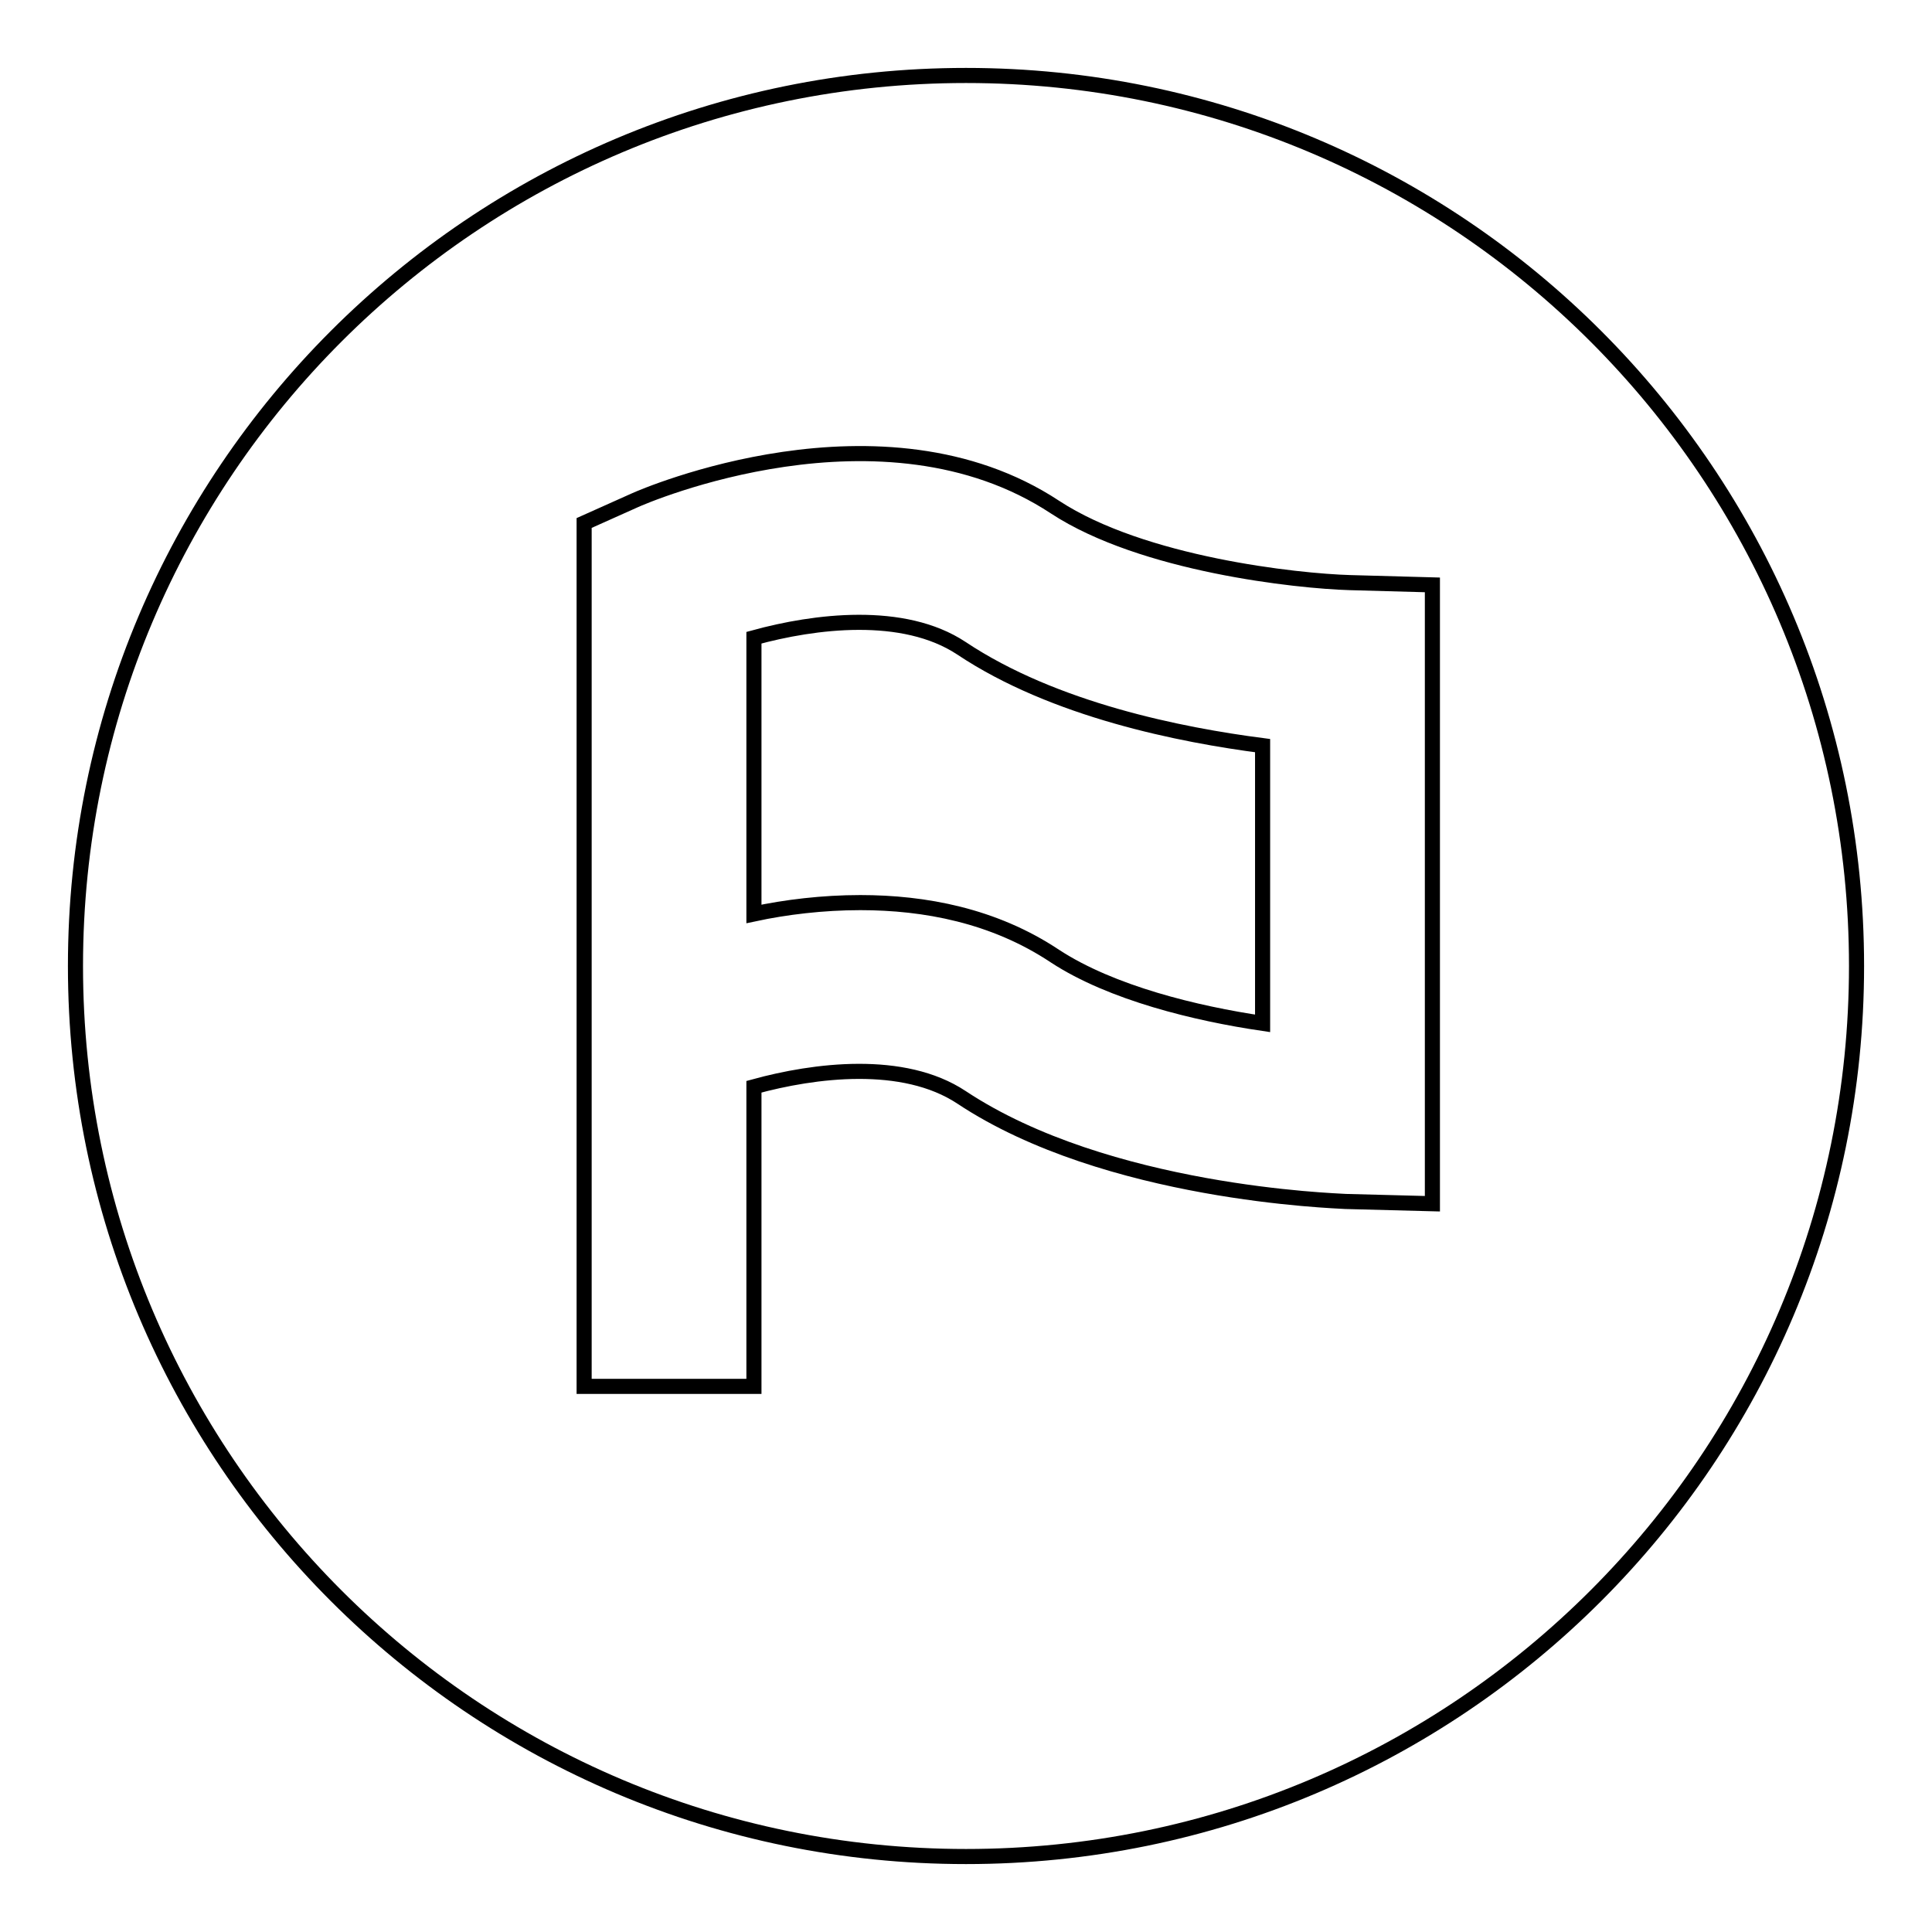
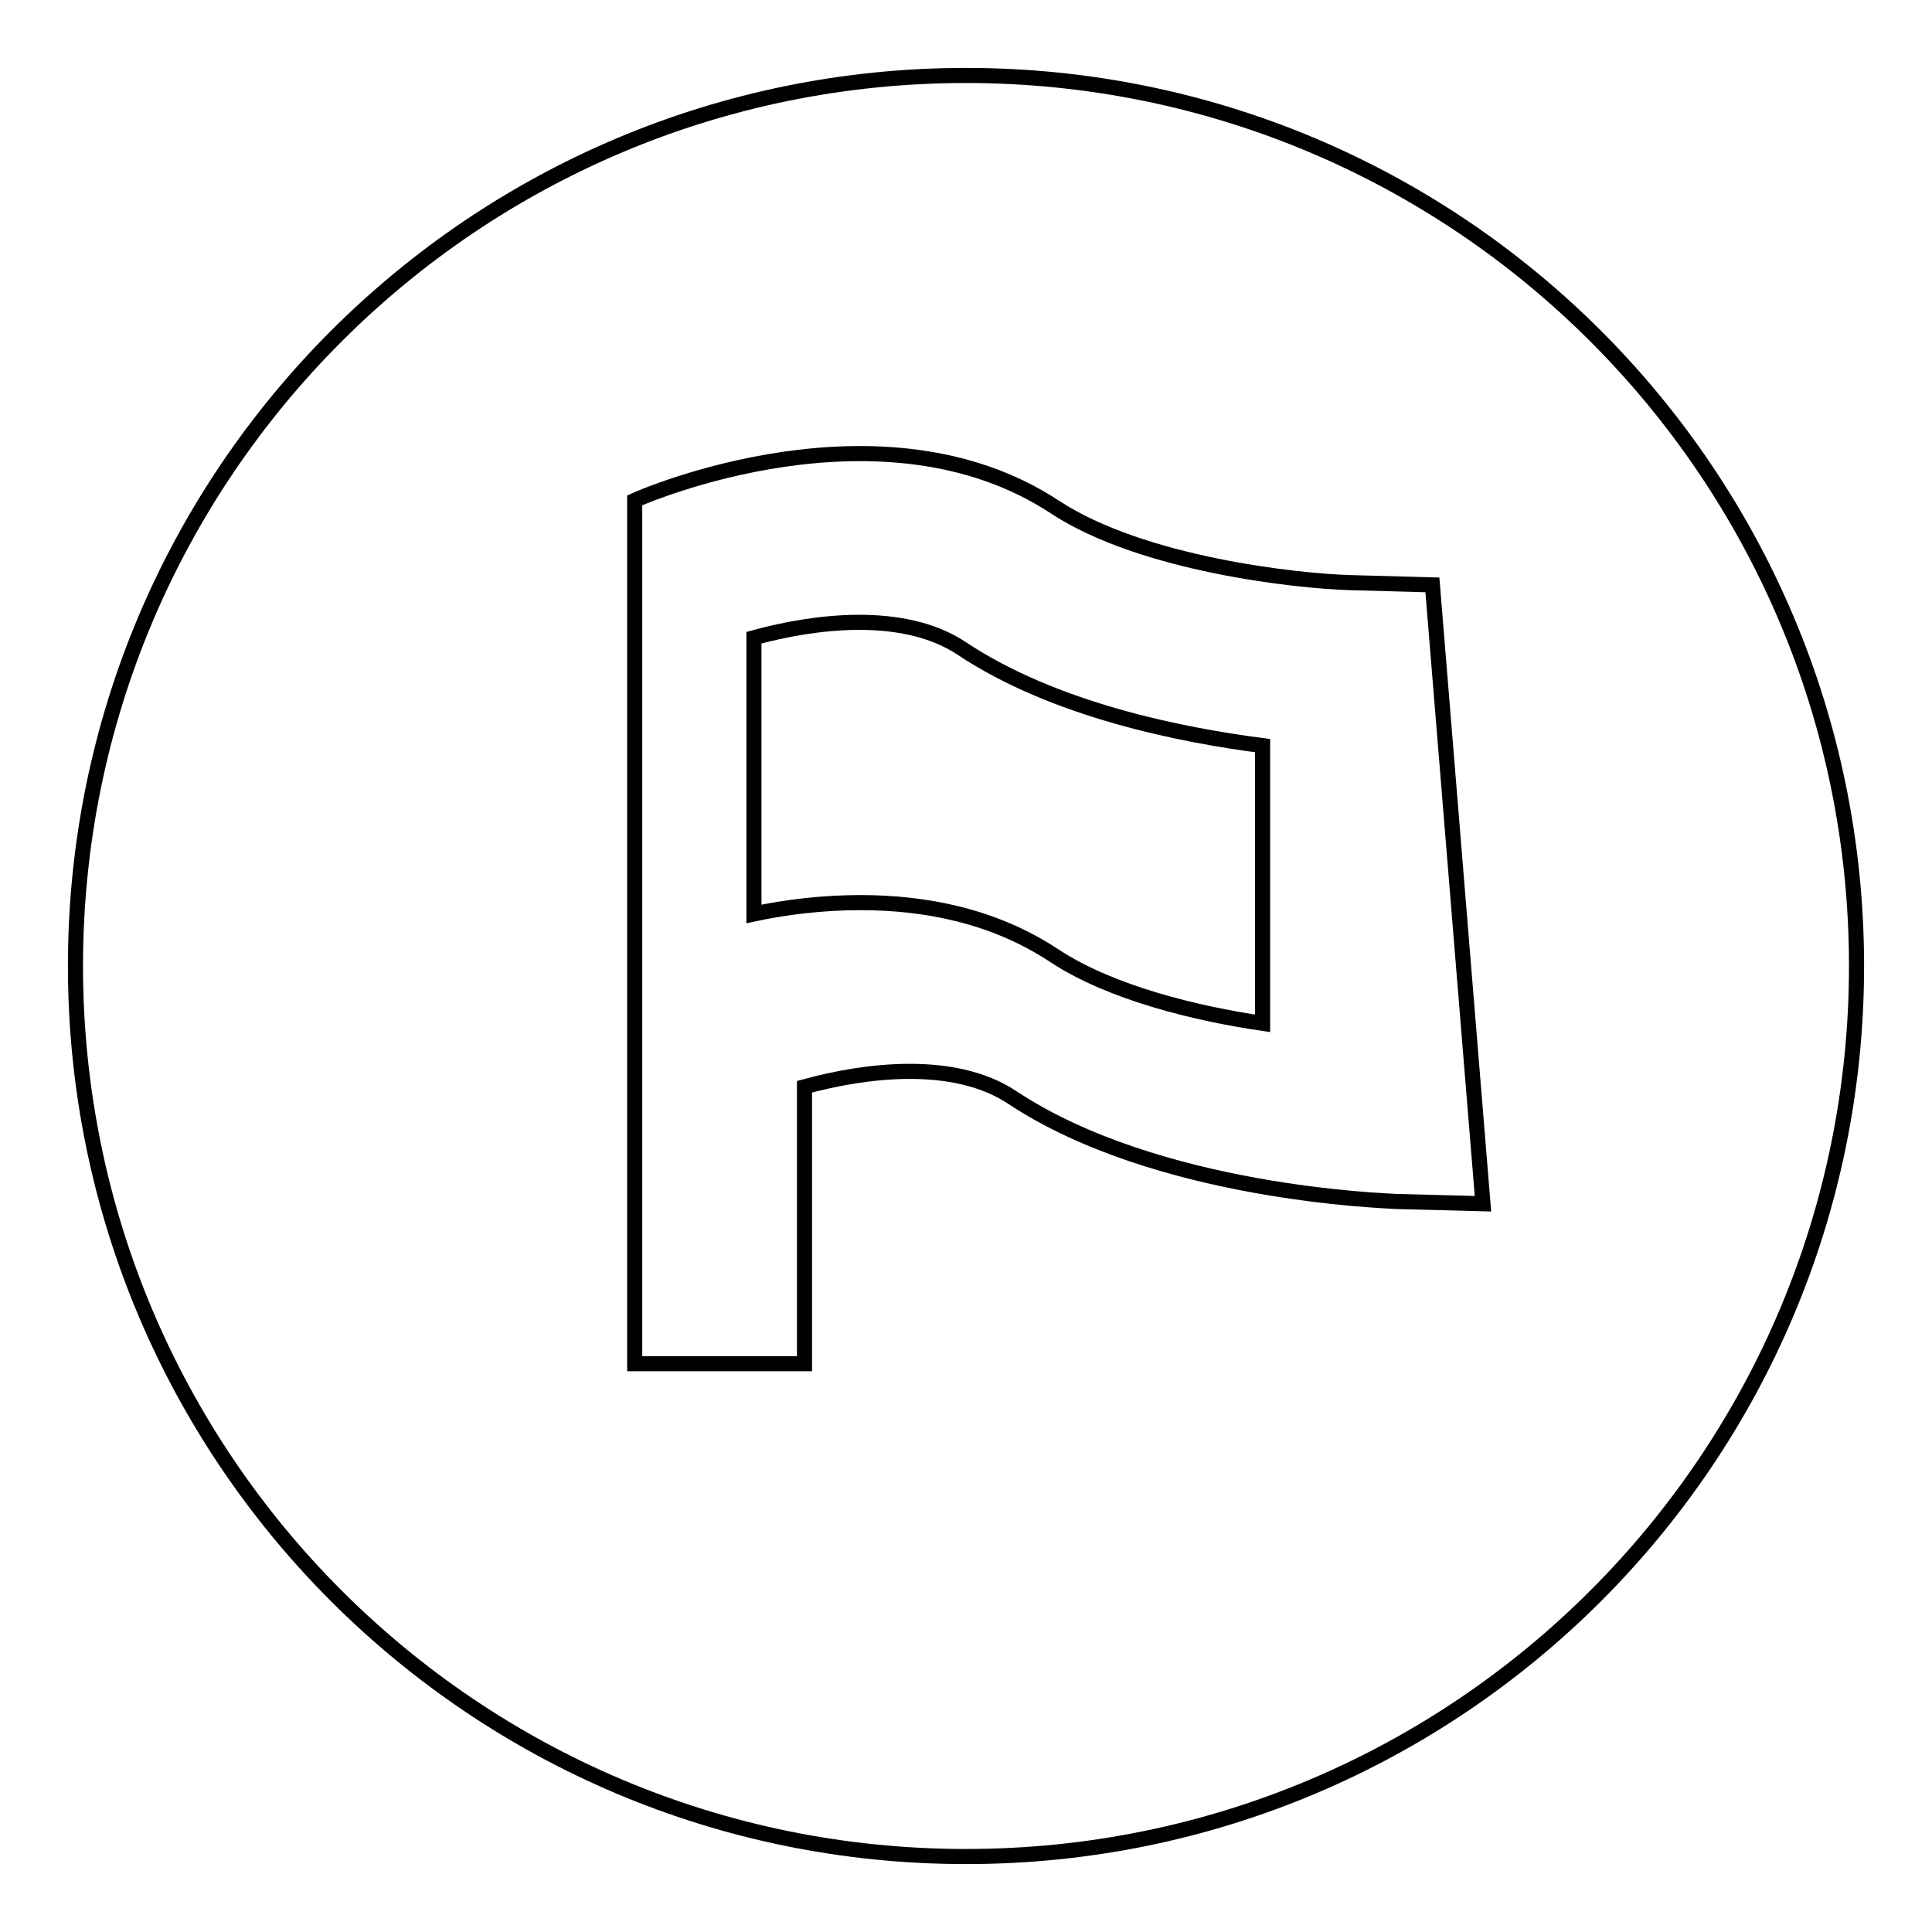
<svg xmlns="http://www.w3.org/2000/svg" version="1.1" x="0px" y="0px" viewBox="0 0 256 256" enable-background="new 0 0 256 256" xml:space="preserve">
  <g>
-     <path stroke-width="2" fill-opacity="0" stroke="#000000" d="M128,246c-65.2,0-118-52.8-118-118C10,62.8,62.8,10,128,10c65.2,0,118,52.8,118,118 C246,193.2,193.2,246,128,246z M189.8,77.5l-10.9-0.3c-7-0.2-27.5-2.4-39.1-10c-22.9-15.1-54.4-1.5-55.7-0.9l-6.7,3v114.4h22.5V144 c8-2.2,19.8-3.7,27.5,1.4c19.3,12.8,49.6,13.7,50.9,13.8l11.5,0.3L189.8,77.5z M114,119.6c-5,0-9.9,0.6-14.1,1.5V84.5 c8-2.2,19.8-3.7,27.5,1.4c12.3,8.2,29.1,11.5,39.9,12.9v36.8c-8.8-1.3-20-4-27.5-8.9C131.7,121.3,122.5,119.6,114,119.6z" />
+     <path stroke-width="2" fill-opacity="0" stroke="#000000" d="M128,246c-65.2,0-118-52.8-118-118C10,62.8,62.8,10,128,10c65.2,0,118,52.8,118,118 C246,193.2,193.2,246,128,246z M189.8,77.5l-10.9-0.3c-7-0.2-27.5-2.4-39.1-10c-22.9-15.1-54.4-1.5-55.7-0.9v114.4h22.5V144 c8-2.2,19.8-3.7,27.5,1.4c19.3,12.8,49.6,13.7,50.9,13.8l11.5,0.3L189.8,77.5z M114,119.6c-5,0-9.9,0.6-14.1,1.5V84.5 c8-2.2,19.8-3.7,27.5,1.4c12.3,8.2,29.1,11.5,39.9,12.9v36.8c-8.8-1.3-20-4-27.5-8.9C131.7,121.3,122.5,119.6,114,119.6z" />
  </g>
</svg>